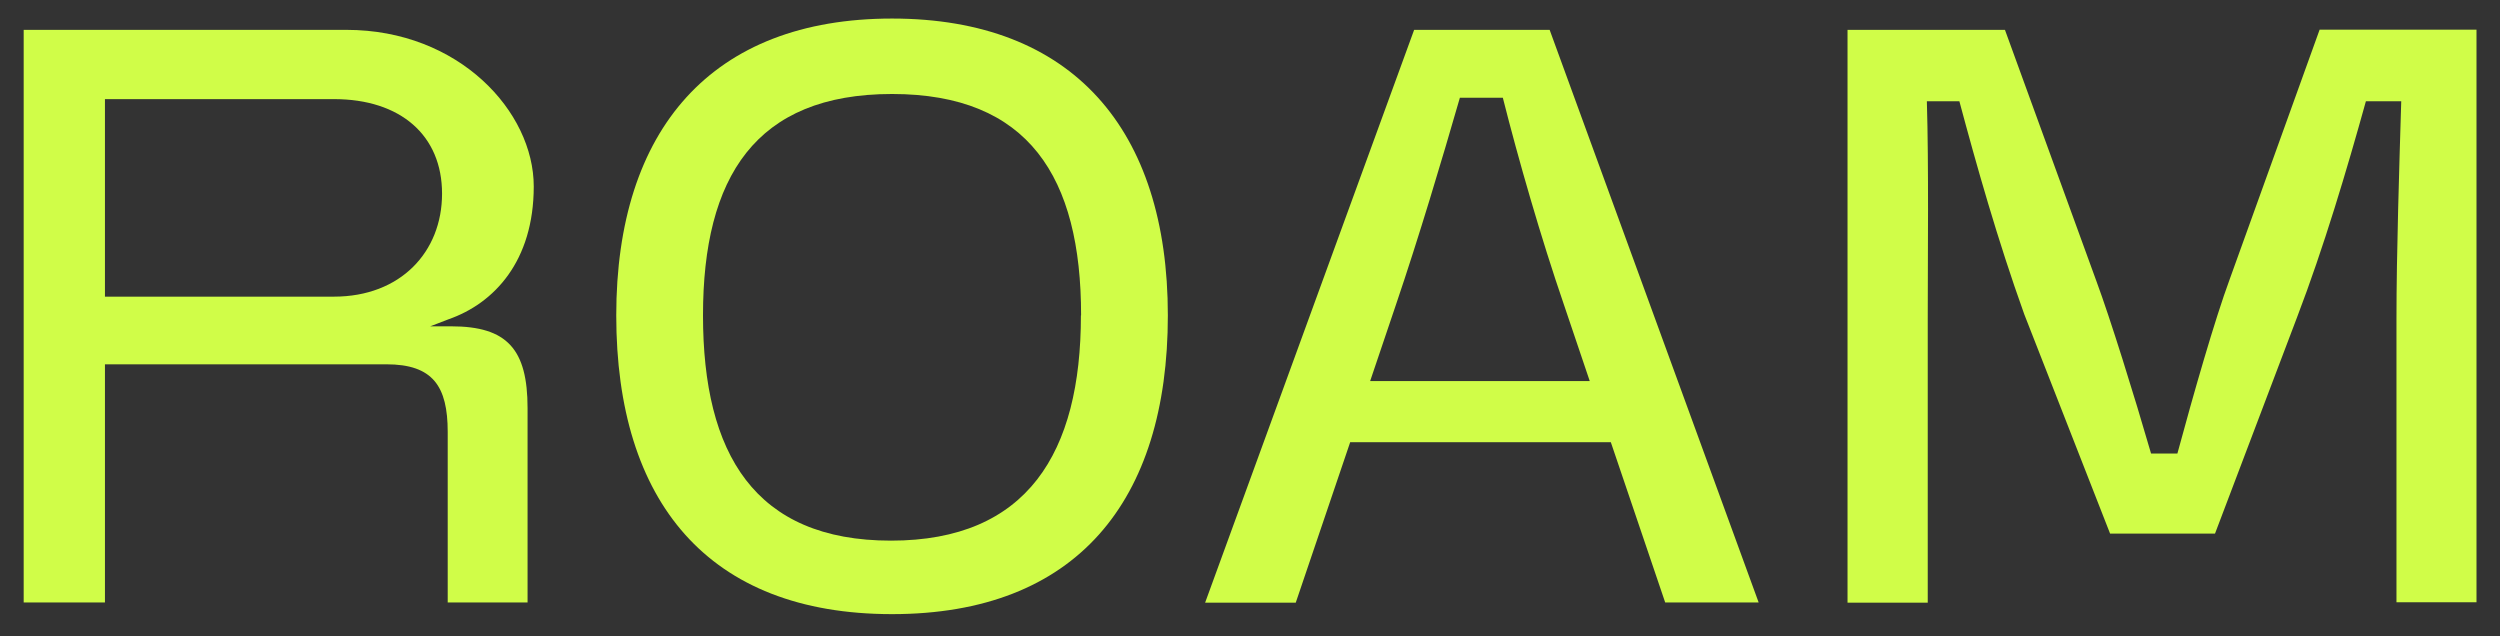
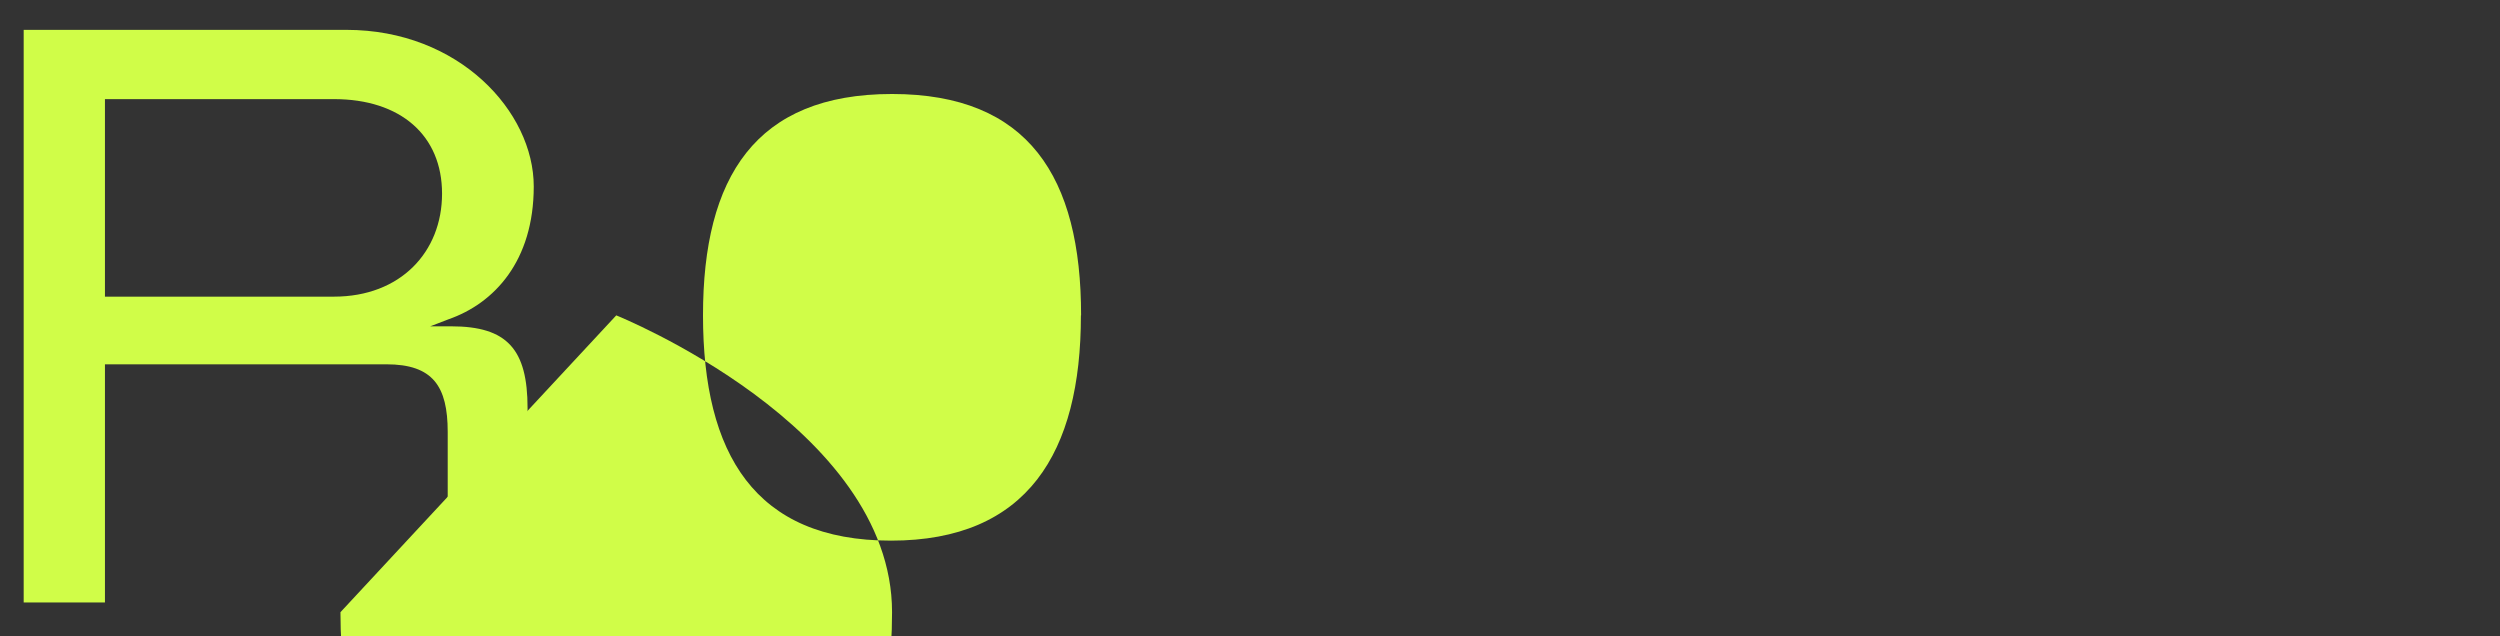
<svg xmlns="http://www.w3.org/2000/svg" id="Layer_1" version="1.1" viewBox="0 0 1415 360">
  <rect x="0" y="0" width="1415" height="360" fill="#333333" stroke="none" />
  <defs>
    <style>
      .st0 {
        fill: #d0fd48;
      }
    </style>
  </defs>
  <path class="st0" d="M255.4,184.7h-11.9l10.4-4c25.8-9,48.2-32.9,48.2-75.2s-42.3-88.6-106-88.6H13.4v324.1h46v-134.8h159.3c26.3,0,34.7,12.4,34.7,38.3v96.5h45.2v-110c0-33.3-11.5-46.3-43.2-46.3ZM188.9,167.9H59.4V56.1h129.6c37.7,0,61.2,20.5,61.2,53.5s-23.5,58.3-61.2,58.3Z" />
-   <path class="st0" d="M348.8,178.5c0-105.3,54-168,156.1-168s156.1,62.7,156.1,168-51.9,169.1-156.1,169.1-156.1-63.7-156.1-169.1ZM611.9,178.5c0-78.3-29.7-125.3-107-125.3s-107,47-107,125.3,29.2,127.5,106.4,127.5,107.5-49.7,107.5-127.5Z" />
-   <path class="st0" d="M911.7,250.3h-147.5l-30.8,90.8h-51.3L800.4,16.9h76.7l118.3,324.1h-52.9l-30.8-90.8ZM775.6,215.7h124.2l-14.6-43.2c-13-37.8-25.9-82.7-34.6-117.2h-24.3c-10.3,35.7-23.2,78.9-36.2,117.2l-14.6,43.2Z" />
-   <path class="st0" d="M1091.1,341.1h-45.4V16.9h89.1l51.9,142.6c7.6,20.5,21.1,63.7,30.8,97.2h14.9c9.2-34,21.1-75.6,29.7-98.9l50.8-141h88.8v324.1h-45.3v-160.4c0-37.3,1.6-86.4,2.7-123.2h-20c-10.8,38.9-23.8,82.6-38.9,122.1l-46.5,122.6h-59.4l-48.6-124.2c-15.1-42.1-27-84.3-36.7-120.5h-18.4c1.1,37.3.5,85.4.5,123.2v160.4Z" />
+   <path class="st0" d="M348.8,178.5s156.1,62.7,156.1,168-51.9,169.1-156.1,169.1-156.1-63.7-156.1-169.1ZM611.9,178.5c0-78.3-29.7-125.3-107-125.3s-107,47-107,125.3,29.2,127.5,106.4,127.5,107.5-49.7,107.5-127.5Z" />
</svg>